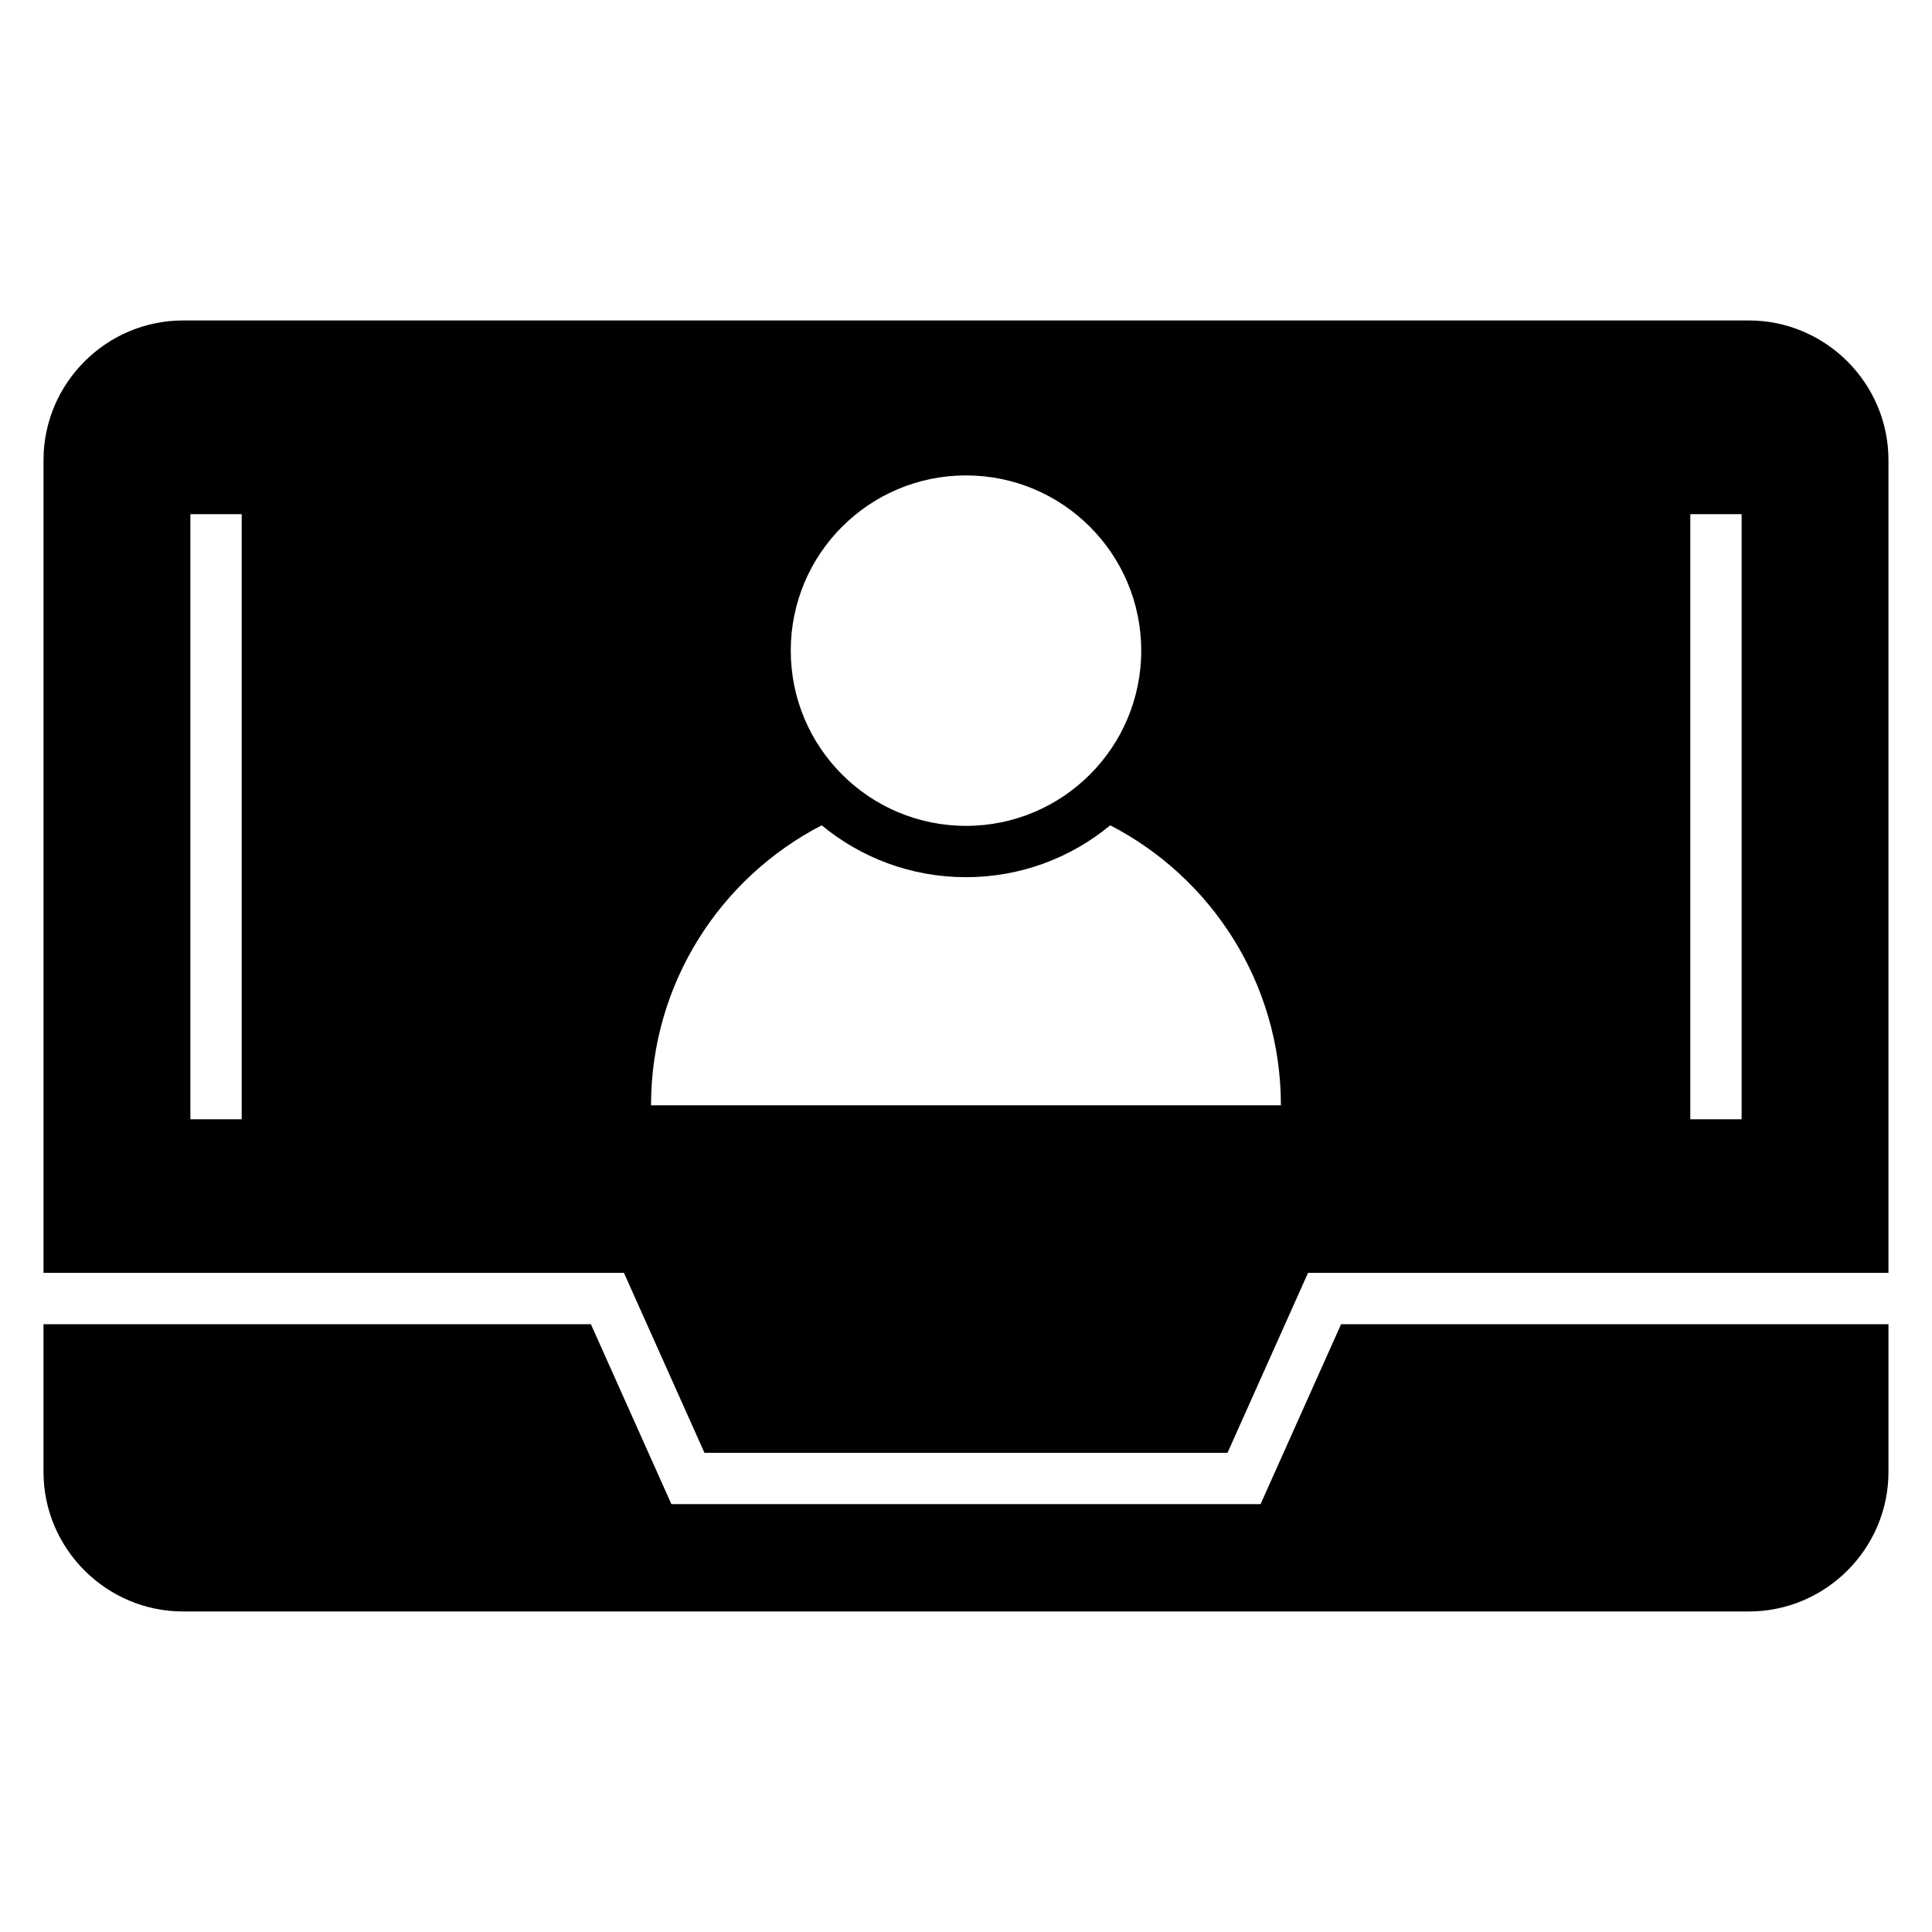
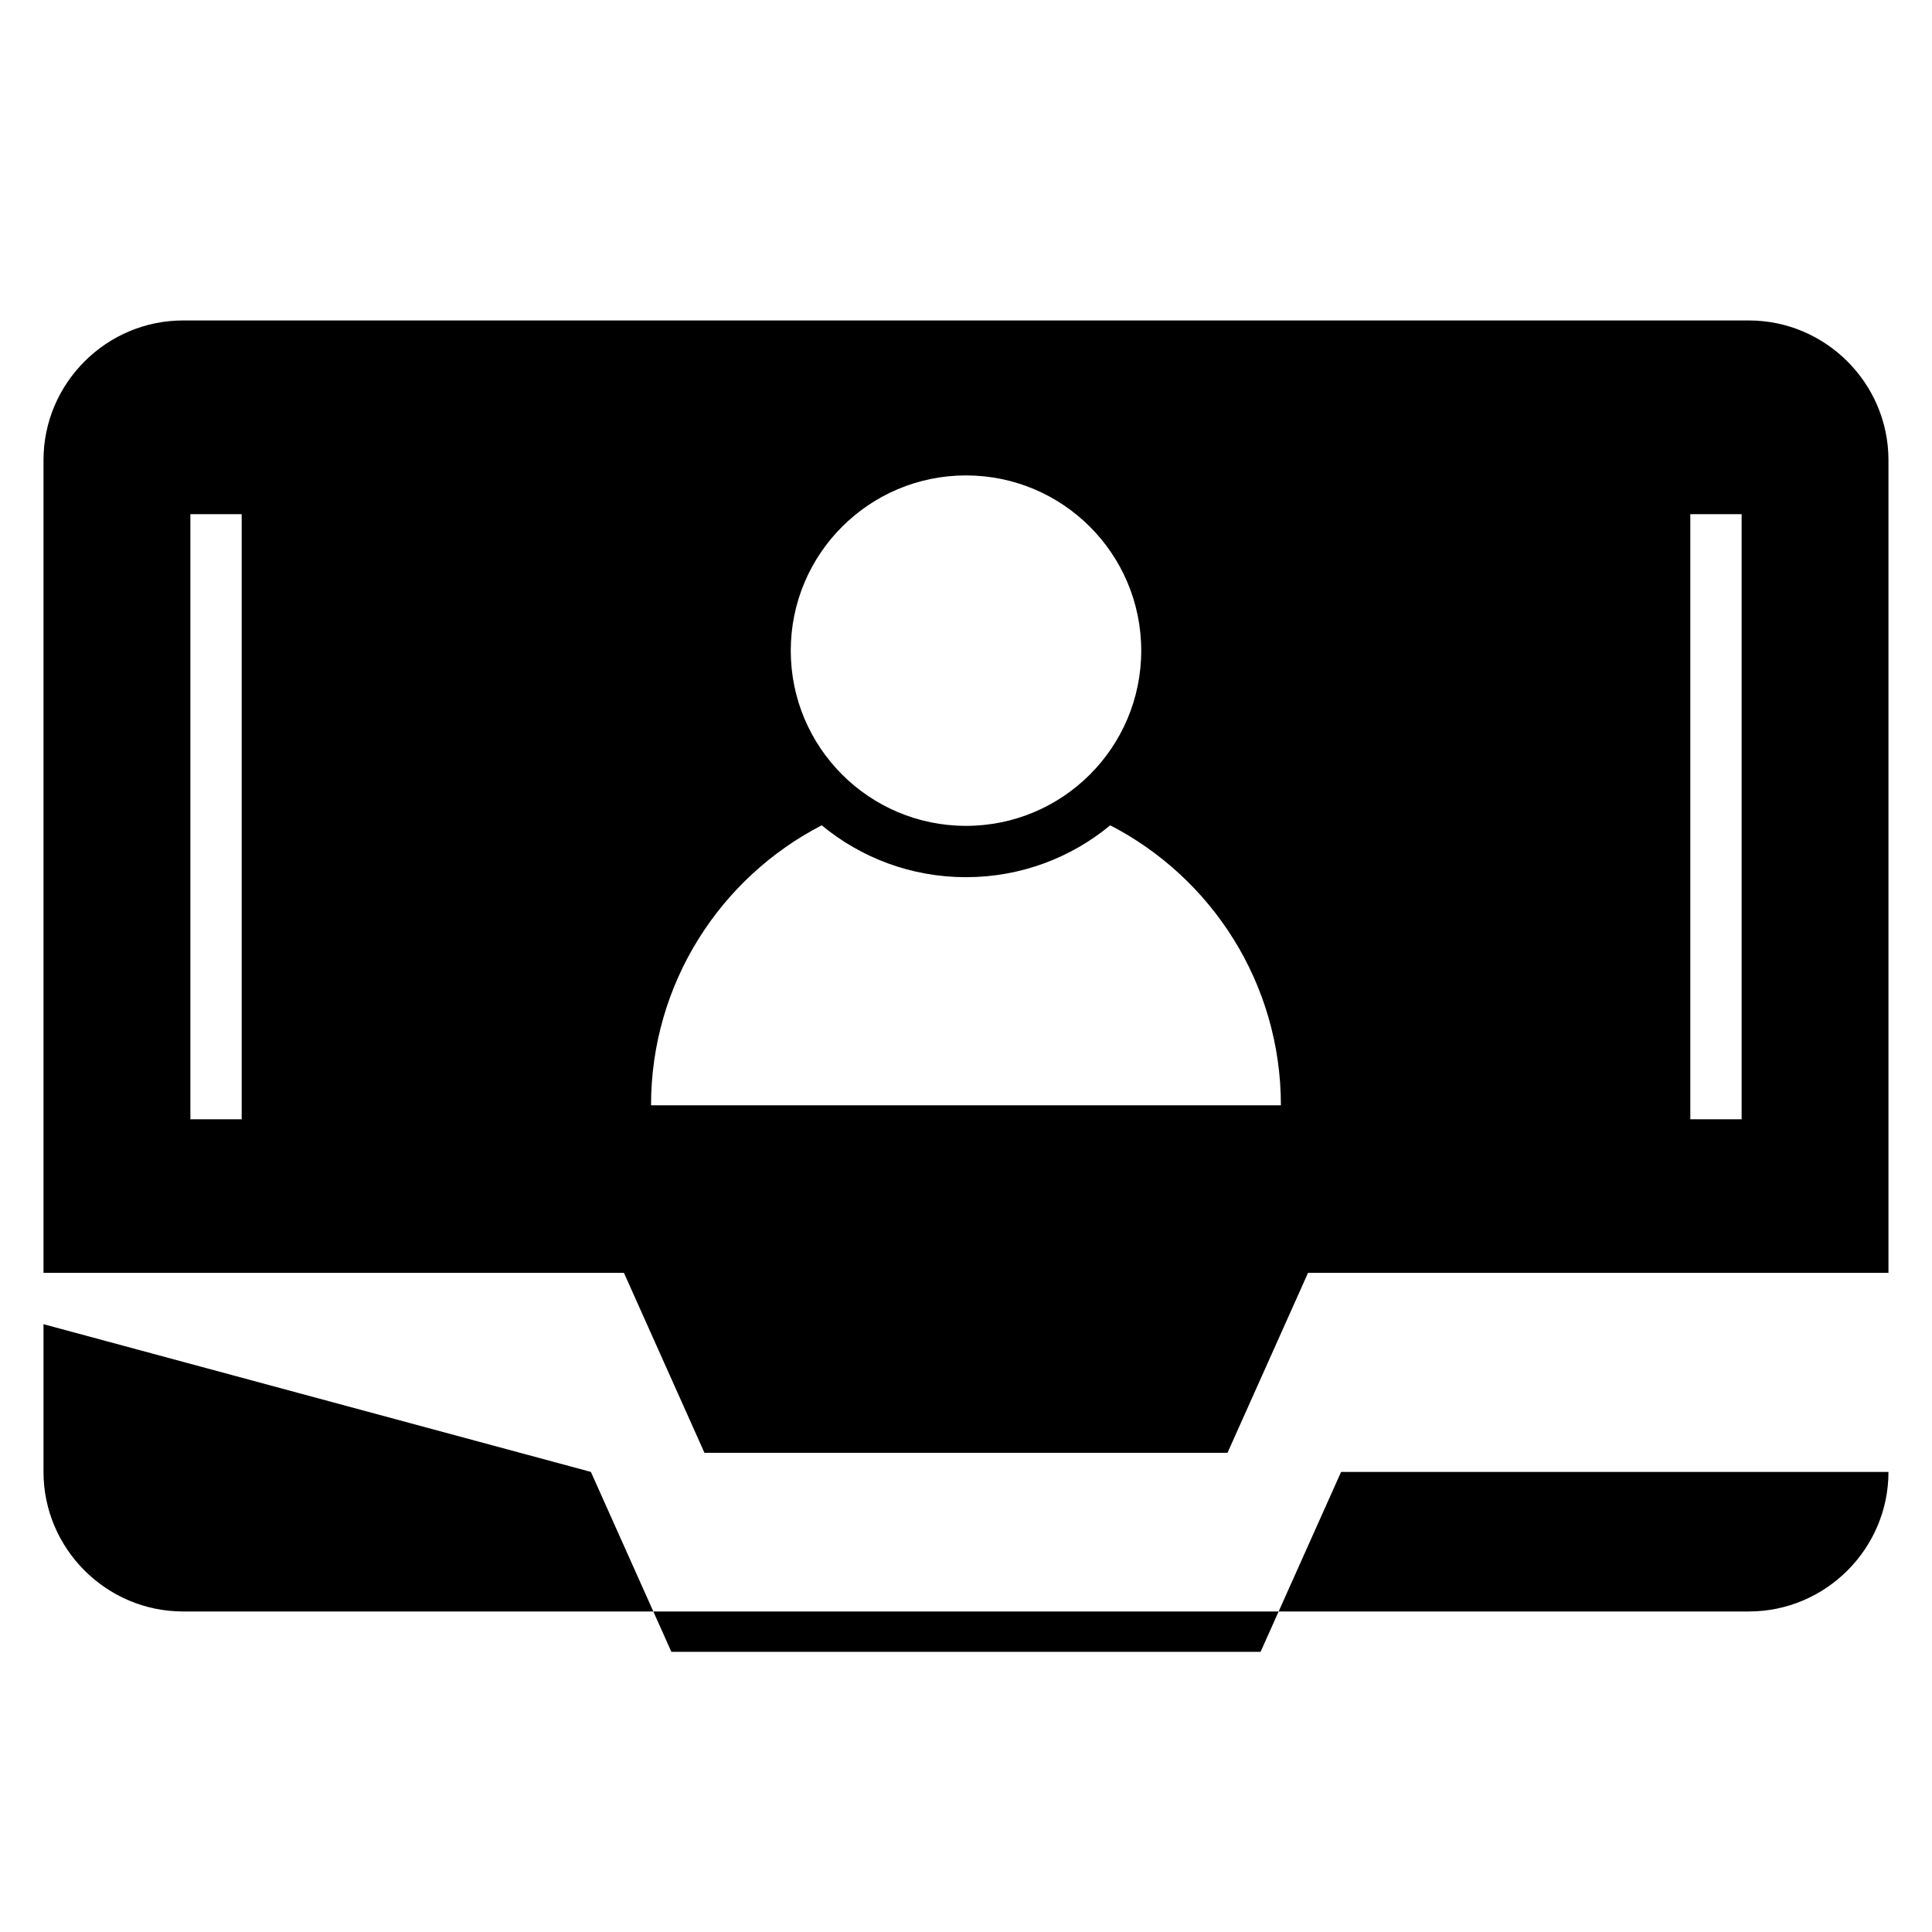
<svg xmlns="http://www.w3.org/2000/svg" fill="#000000" width="800px" height="800px" version="1.1" viewBox="144 144 512 512">
-   <path d="m208.05 280.26v160.36h-13.598v-160.36zm108.48 156.66c0-32.312 18.371-60.34 45.234-74.203 10.383 8.586 23.699 13.746 38.23 13.746 14.523 0 27.848-5.16 38.23-13.746 26.859 13.863 45.23 41.891 45.23 74.203h-166.93zm83.469-166.93c25.648 0 46.438 20.793 46.438 46.434 0 25.648-20.793 46.438-46.438 46.438-25.648 0-46.438-20.793-46.438-46.438 0-25.641 20.793-46.434 46.438-46.434zm207.48-41.066h-414.96c-20.344 0-36.988 16.645-36.988 36.988v215.41h153.82l21.34 47.688h138.61l21.34-47.688h153.82v-215.41c0-20.344-16.645-36.988-36.988-36.988zm-451.95 266v39.148c0 20.344 16.645 36.984 36.988 36.984h414.96c20.344 0 36.988-16.637 36.988-36.984v-39.148h-145.06l-21.34 47.684h-156.14l-21.332-47.684zm450.02-214.67v160.36h-13.598v-160.36z" fill-rule="evenodd" />
+   <path d="m208.05 280.26v160.36h-13.598v-160.36zm108.48 156.66c0-32.312 18.371-60.34 45.234-74.203 10.383 8.586 23.699 13.746 38.23 13.746 14.523 0 27.848-5.16 38.23-13.746 26.859 13.863 45.23 41.891 45.23 74.203h-166.93zm83.469-166.93c25.648 0 46.438 20.793 46.438 46.434 0 25.648-20.793 46.438-46.438 46.438-25.648 0-46.438-20.793-46.438-46.438 0-25.641 20.793-46.434 46.438-46.434zm207.48-41.066h-414.96c-20.344 0-36.988 16.645-36.988 36.988v215.41h153.82l21.34 47.688h138.61l21.34-47.688h153.82v-215.41c0-20.344-16.645-36.988-36.988-36.988zm-451.95 266v39.148c0 20.344 16.645 36.984 36.988 36.984h414.96c20.344 0 36.988-16.637 36.988-36.984h-145.06l-21.34 47.684h-156.14l-21.332-47.684zm450.02-214.67v160.36h-13.598v-160.36z" fill-rule="evenodd" />
</svg>